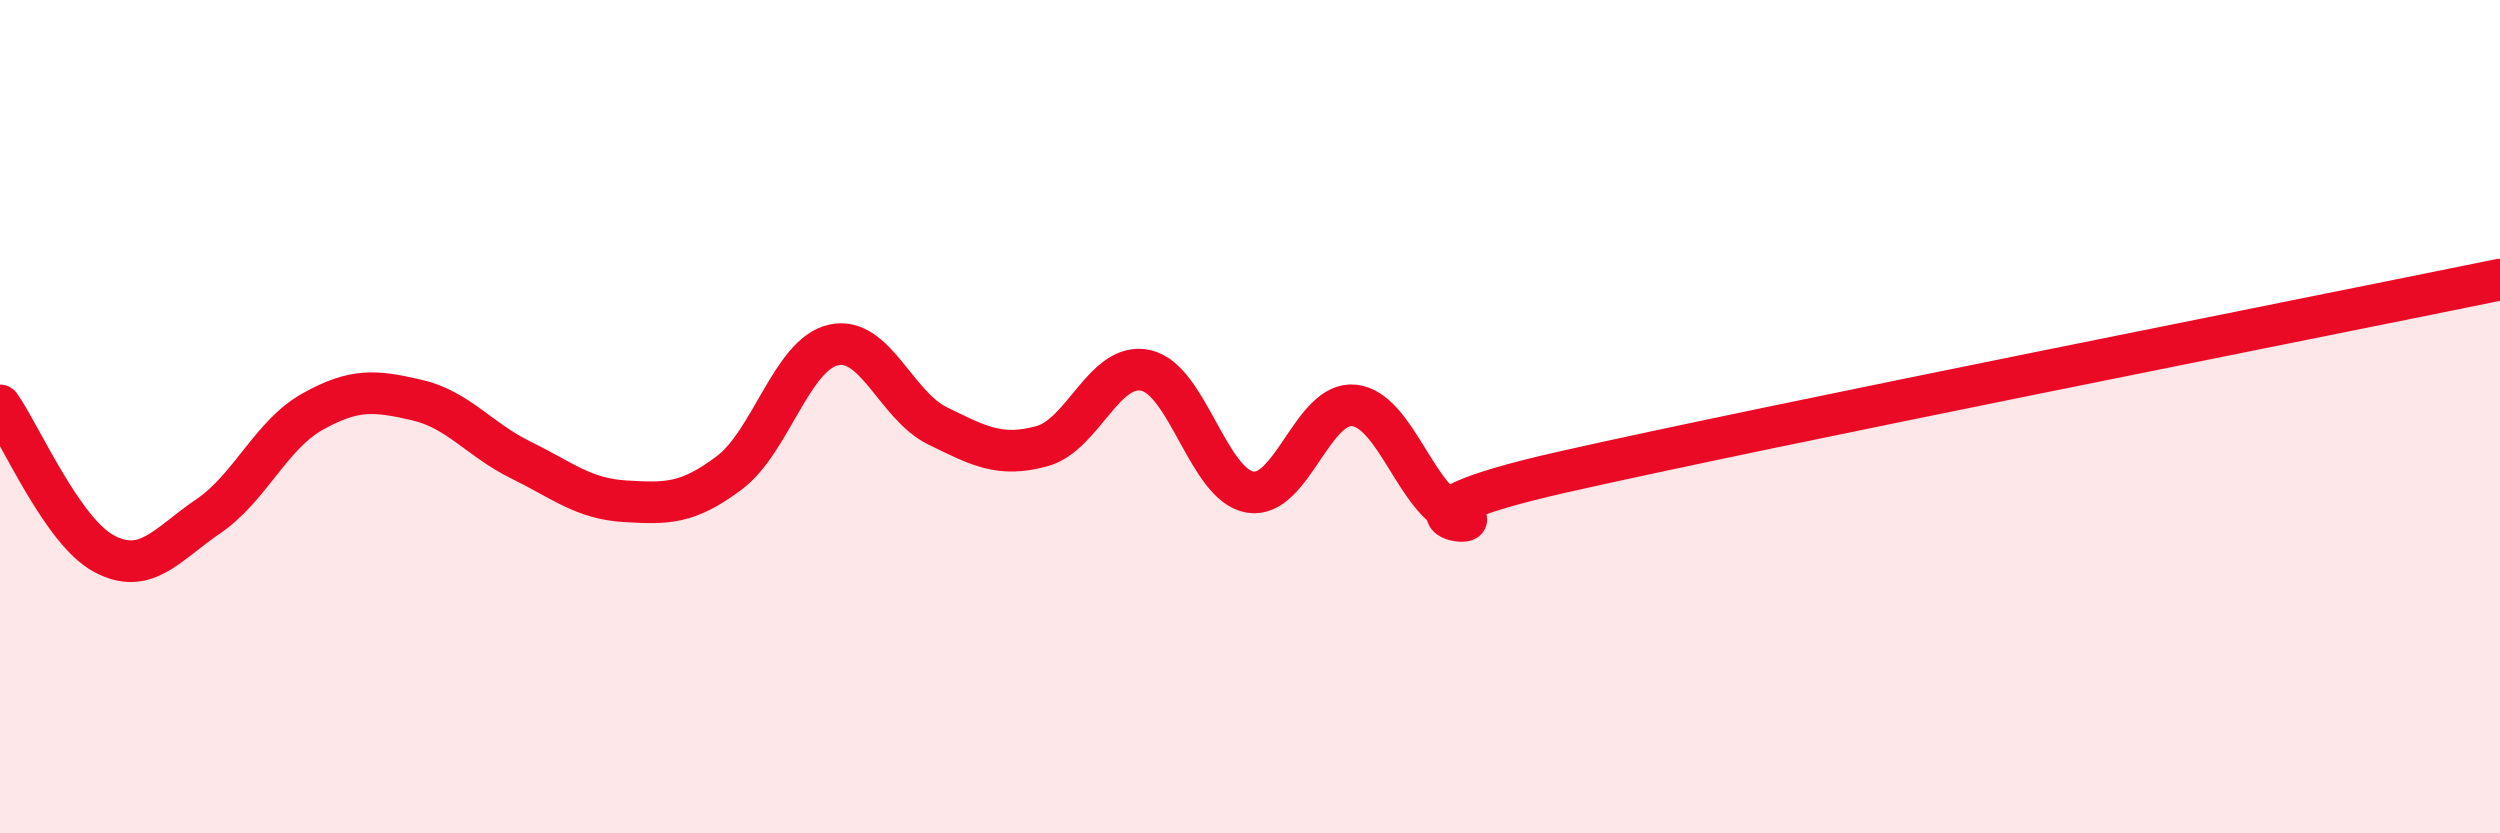
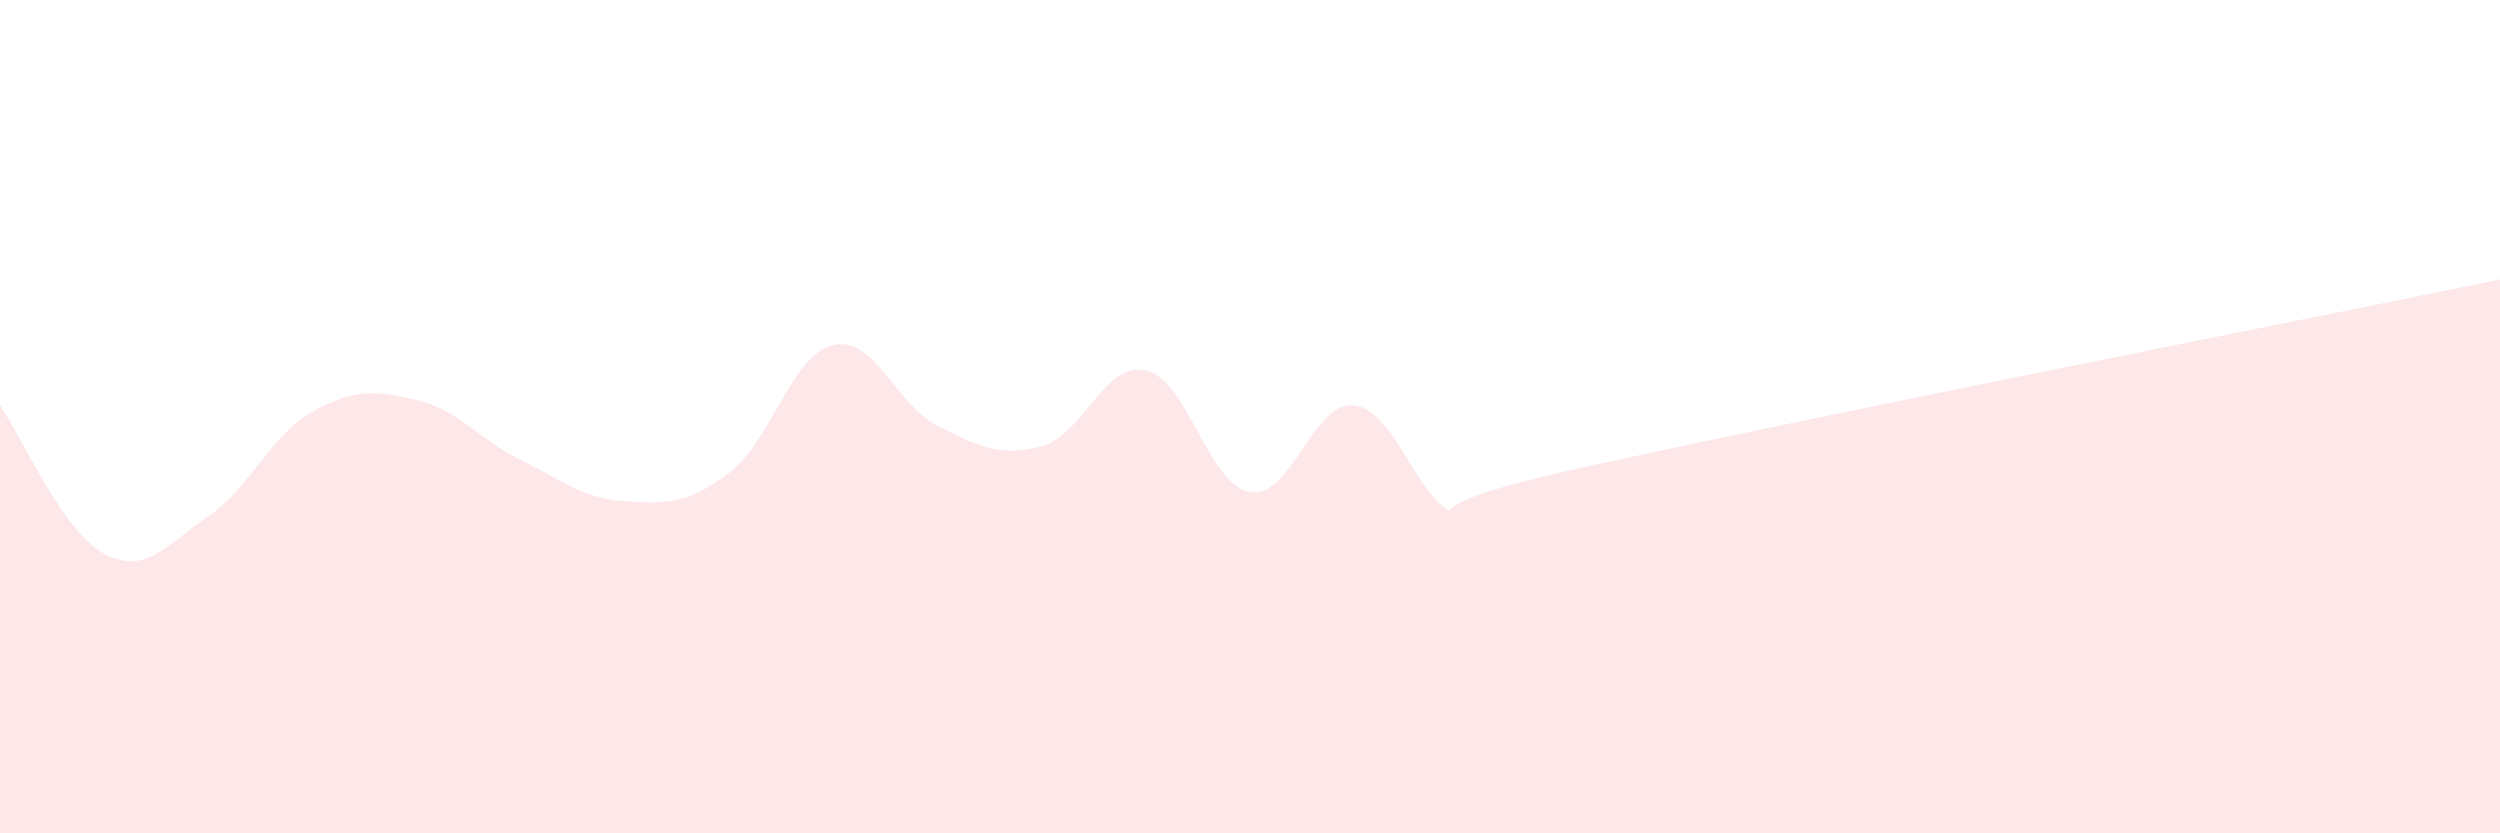
<svg xmlns="http://www.w3.org/2000/svg" width="60" height="20" viewBox="0 0 60 20">
  <path d="M 0,9.73 C 0.5,10.44 1.5,12.76 2.5,13.29 C 3.5,13.82 4,13.07 5,12.39 C 6,11.71 6.5,10.44 7.5,9.88 C 8.5,9.32 9,9.37 10,9.6 C 11,9.83 11.5,10.55 12.5,11.04 C 13.5,11.53 14,11.97 15,12.03 C 16,12.09 16.5,12.1 17.5,11.35 C 18.5,10.6 19,8.51 20,8.28 C 21,8.05 21.5,9.73 22.5,10.22 C 23.5,10.71 24,10.98 25,10.71 C 26,10.44 26.5,8.67 27.5,8.89 C 28.5,9.11 29,11.64 30,11.81 C 31,11.98 31.5,9.62 32.5,9.73 C 33.5,9.84 34,12.05 35,12.37 C 36,12.69 32.5,12.46 37.5,11.33 C 42.5,10.2 55.5,7.63 60,6.71L60 20L0 20Z" fill="#EB0A25" opacity="0.1" stroke-linecap="round" stroke-linejoin="round" />
-   <path d="M 0,9.73 C 0.5,10.44 1.5,12.76 2.5,13.29 C 3.5,13.82 4,13.07 5,12.39 C 6,11.71 6.5,10.44 7.5,9.88 C 8.5,9.32 9,9.37 10,9.6 C 11,9.83 11.5,10.55 12.5,11.04 C 13.5,11.53 14,11.97 15,12.03 C 16,12.09 16.5,12.1 17.5,11.35 C 18.5,10.6 19,8.51 20,8.28 C 21,8.05 21.5,9.73 22.5,10.22 C 23.5,10.71 24,10.98 25,10.71 C 26,10.44 26.5,8.67 27.5,8.89 C 28.5,9.11 29,11.64 30,11.81 C 31,11.98 31.5,9.62 32.5,9.73 C 33.5,9.84 34,12.05 35,12.37 C 36,12.69 32.5,12.46 37.5,11.33 C 42.5,10.2 55.5,7.63 60,6.71" stroke="#EB0A25" stroke-width="1" fill="none" stroke-linecap="round" stroke-linejoin="round" />
</svg>